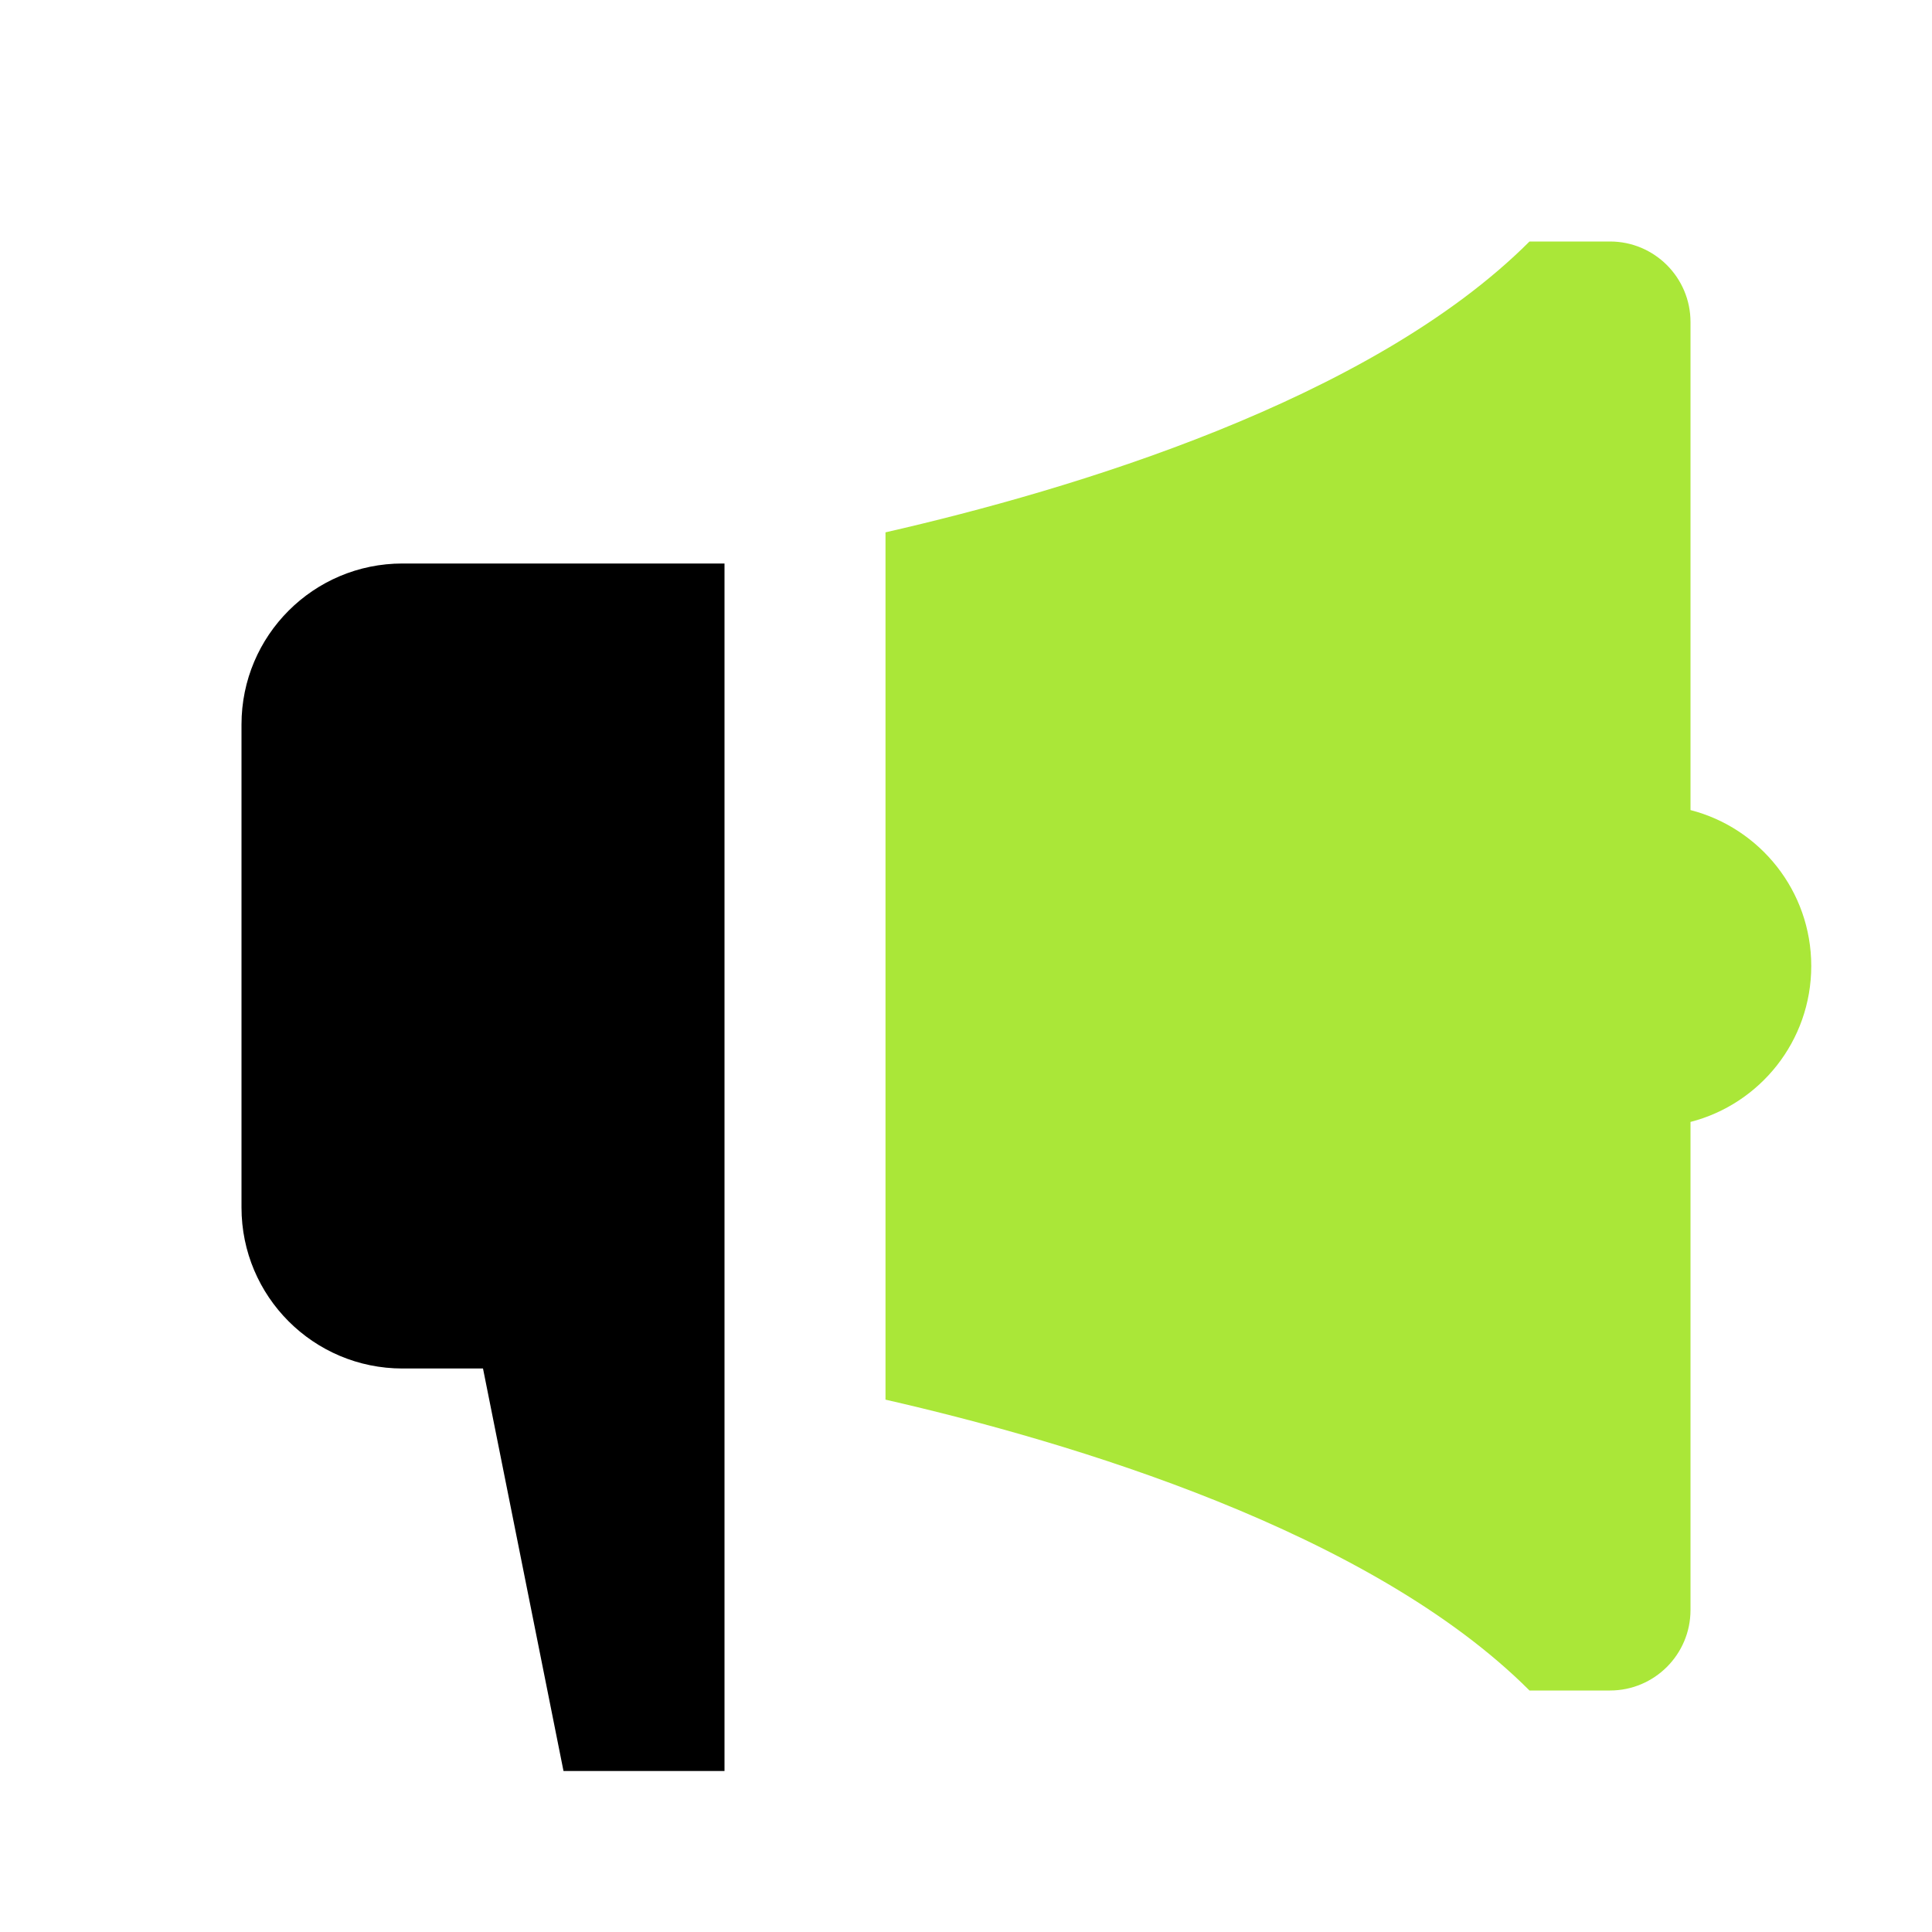
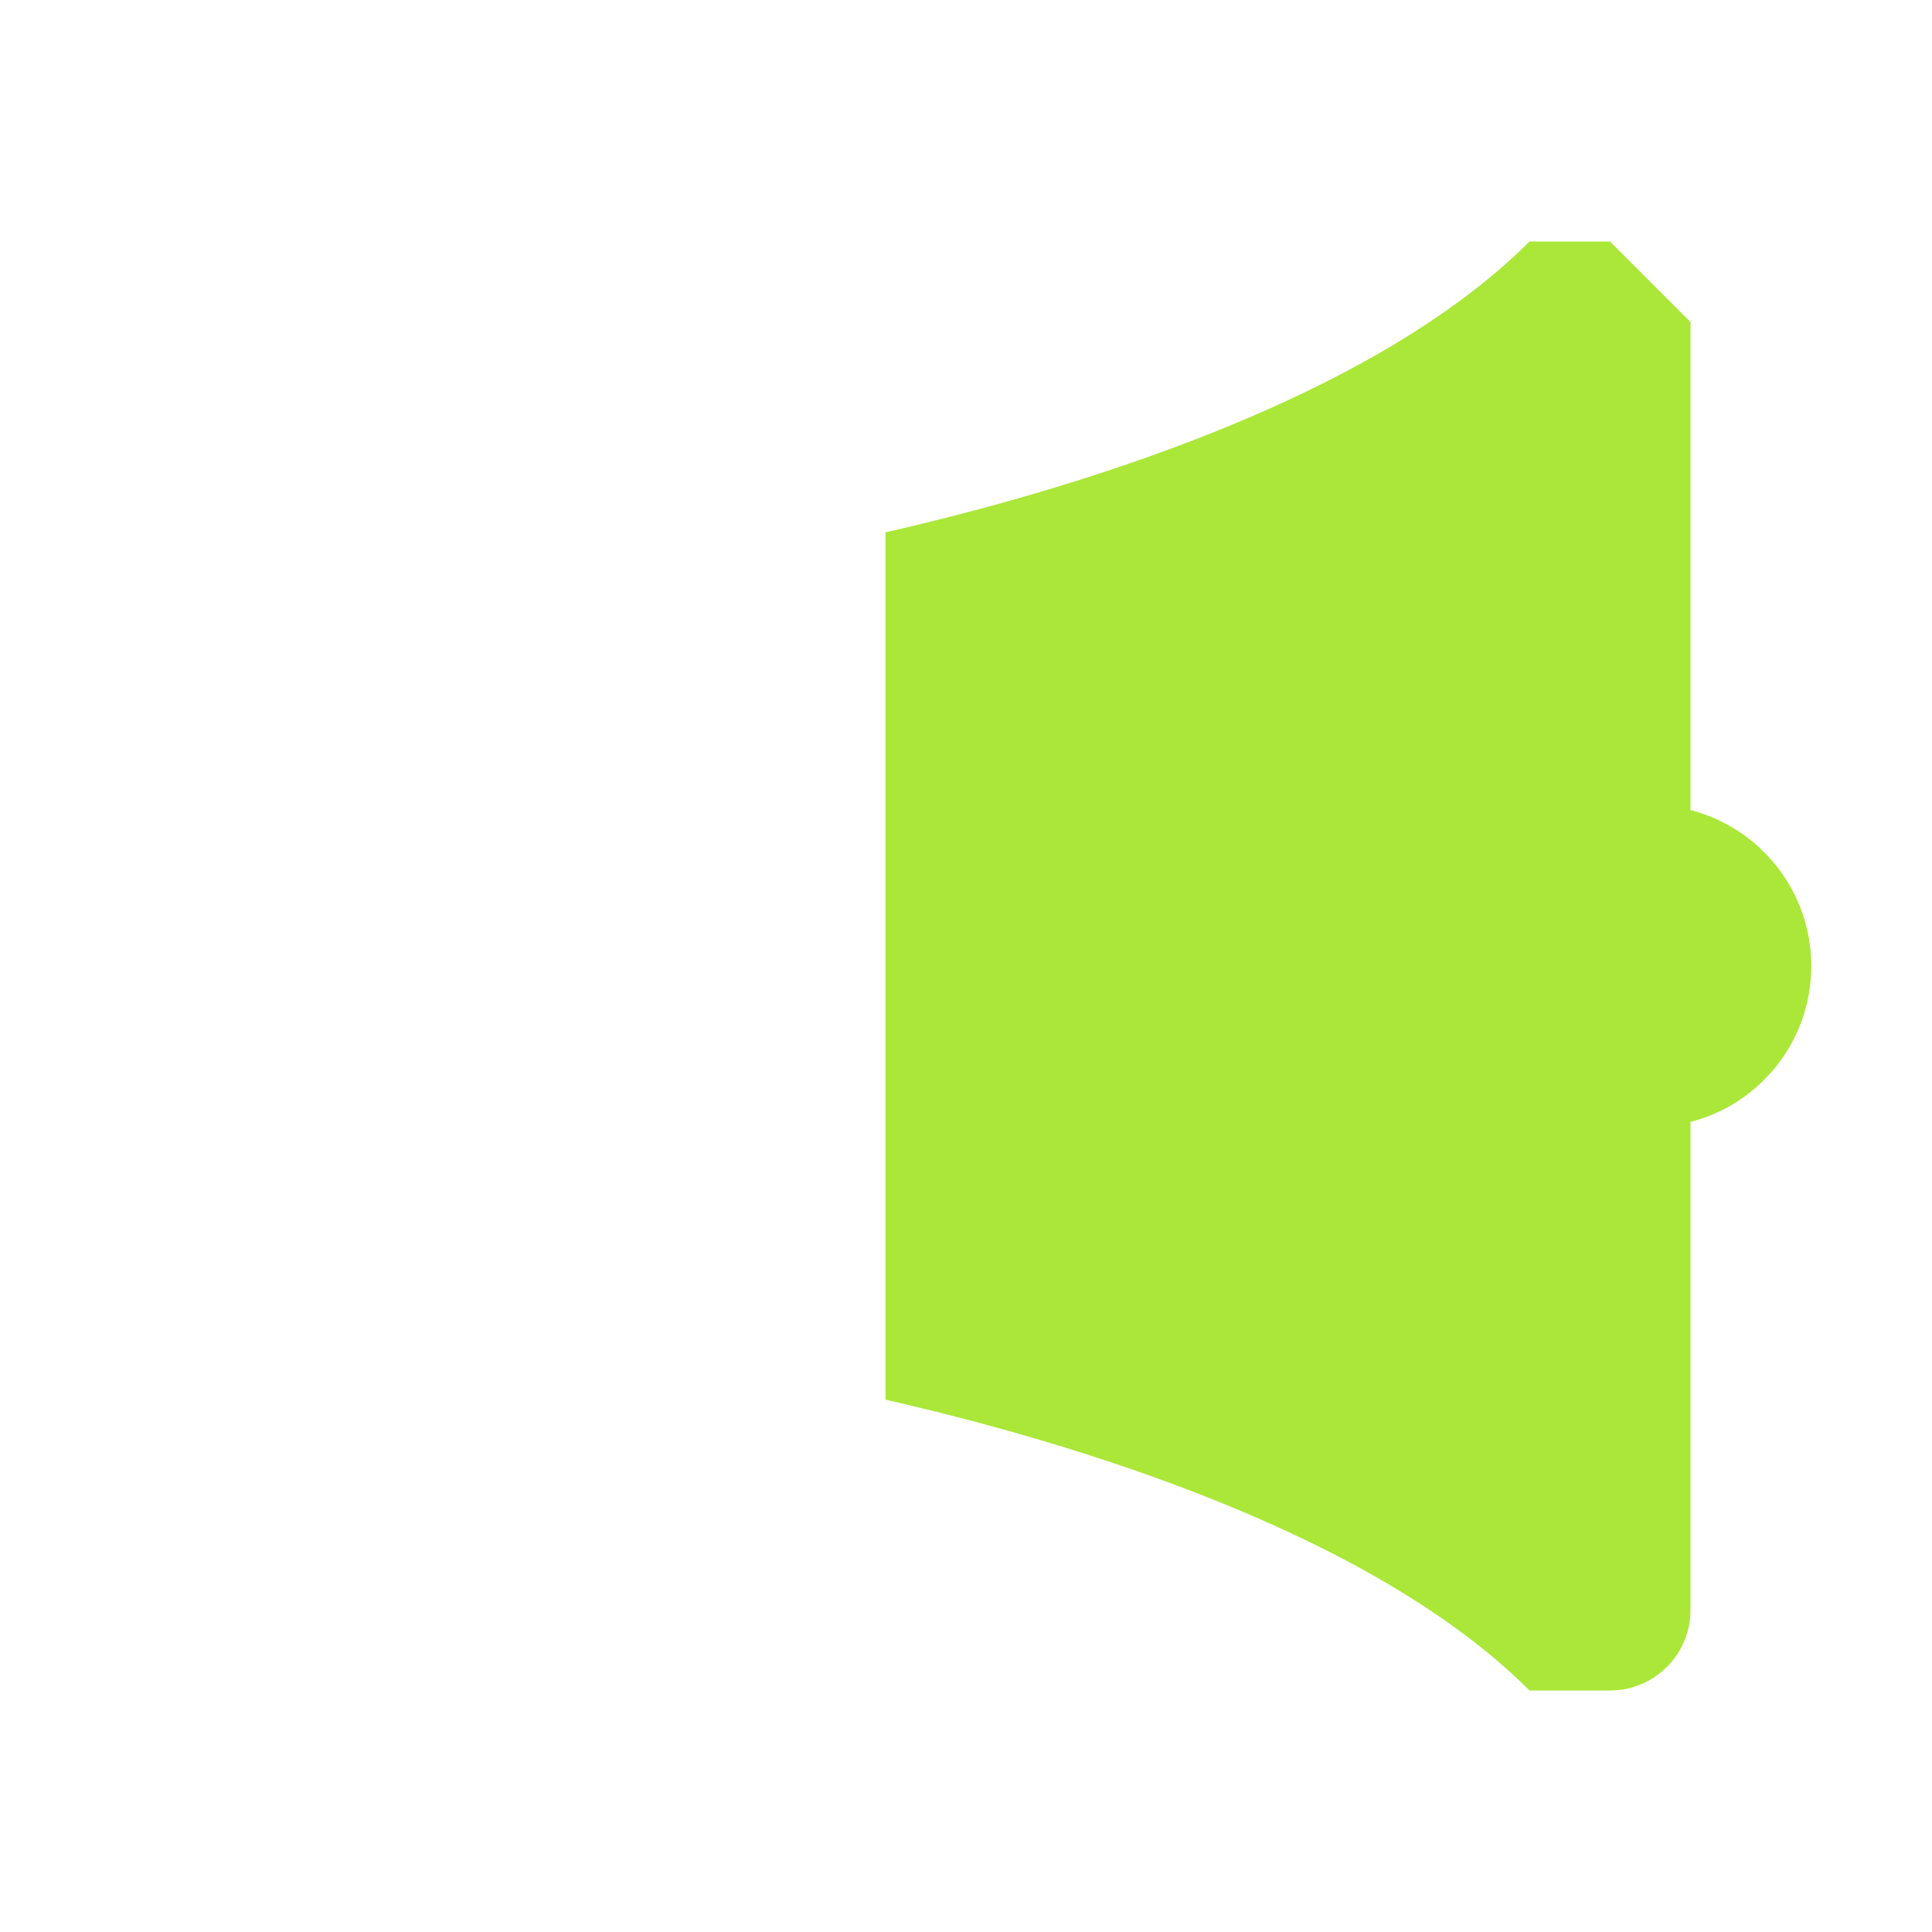
<svg xmlns="http://www.w3.org/2000/svg" width="24" height="24" viewBox="0 0 24 24" fill="none">
-   <path d="M5 7C3.895 7 3 7.895 3 9V15C3 16.105 3.895 17 5 17H6L7 22H9V7H5Z" fill="black" />
-   <path d="M21 4V10.063C21.863 10.285 22.5 11.068 22.5 12C22.5 12.932 21.863 13.715 21 13.937V20C21 20.552 20.552 21 20 21H19C17.021 19.021 13.303 17.913 11 17.387V6.613C13.303 6.087 17.021 4.979 19 3H20C20.552 3 21 3.448 21 4Z" fill="#AAE738" />
+   <path d="M21 4V10.063C21.863 10.285 22.5 11.068 22.5 12C22.5 12.932 21.863 13.715 21 13.937V20C21 20.552 20.552 21 20 21H19C17.021 19.021 13.303 17.913 11 17.387V6.613C13.303 6.087 17.021 4.979 19 3H20Z" fill="#AAE738" />
</svg>